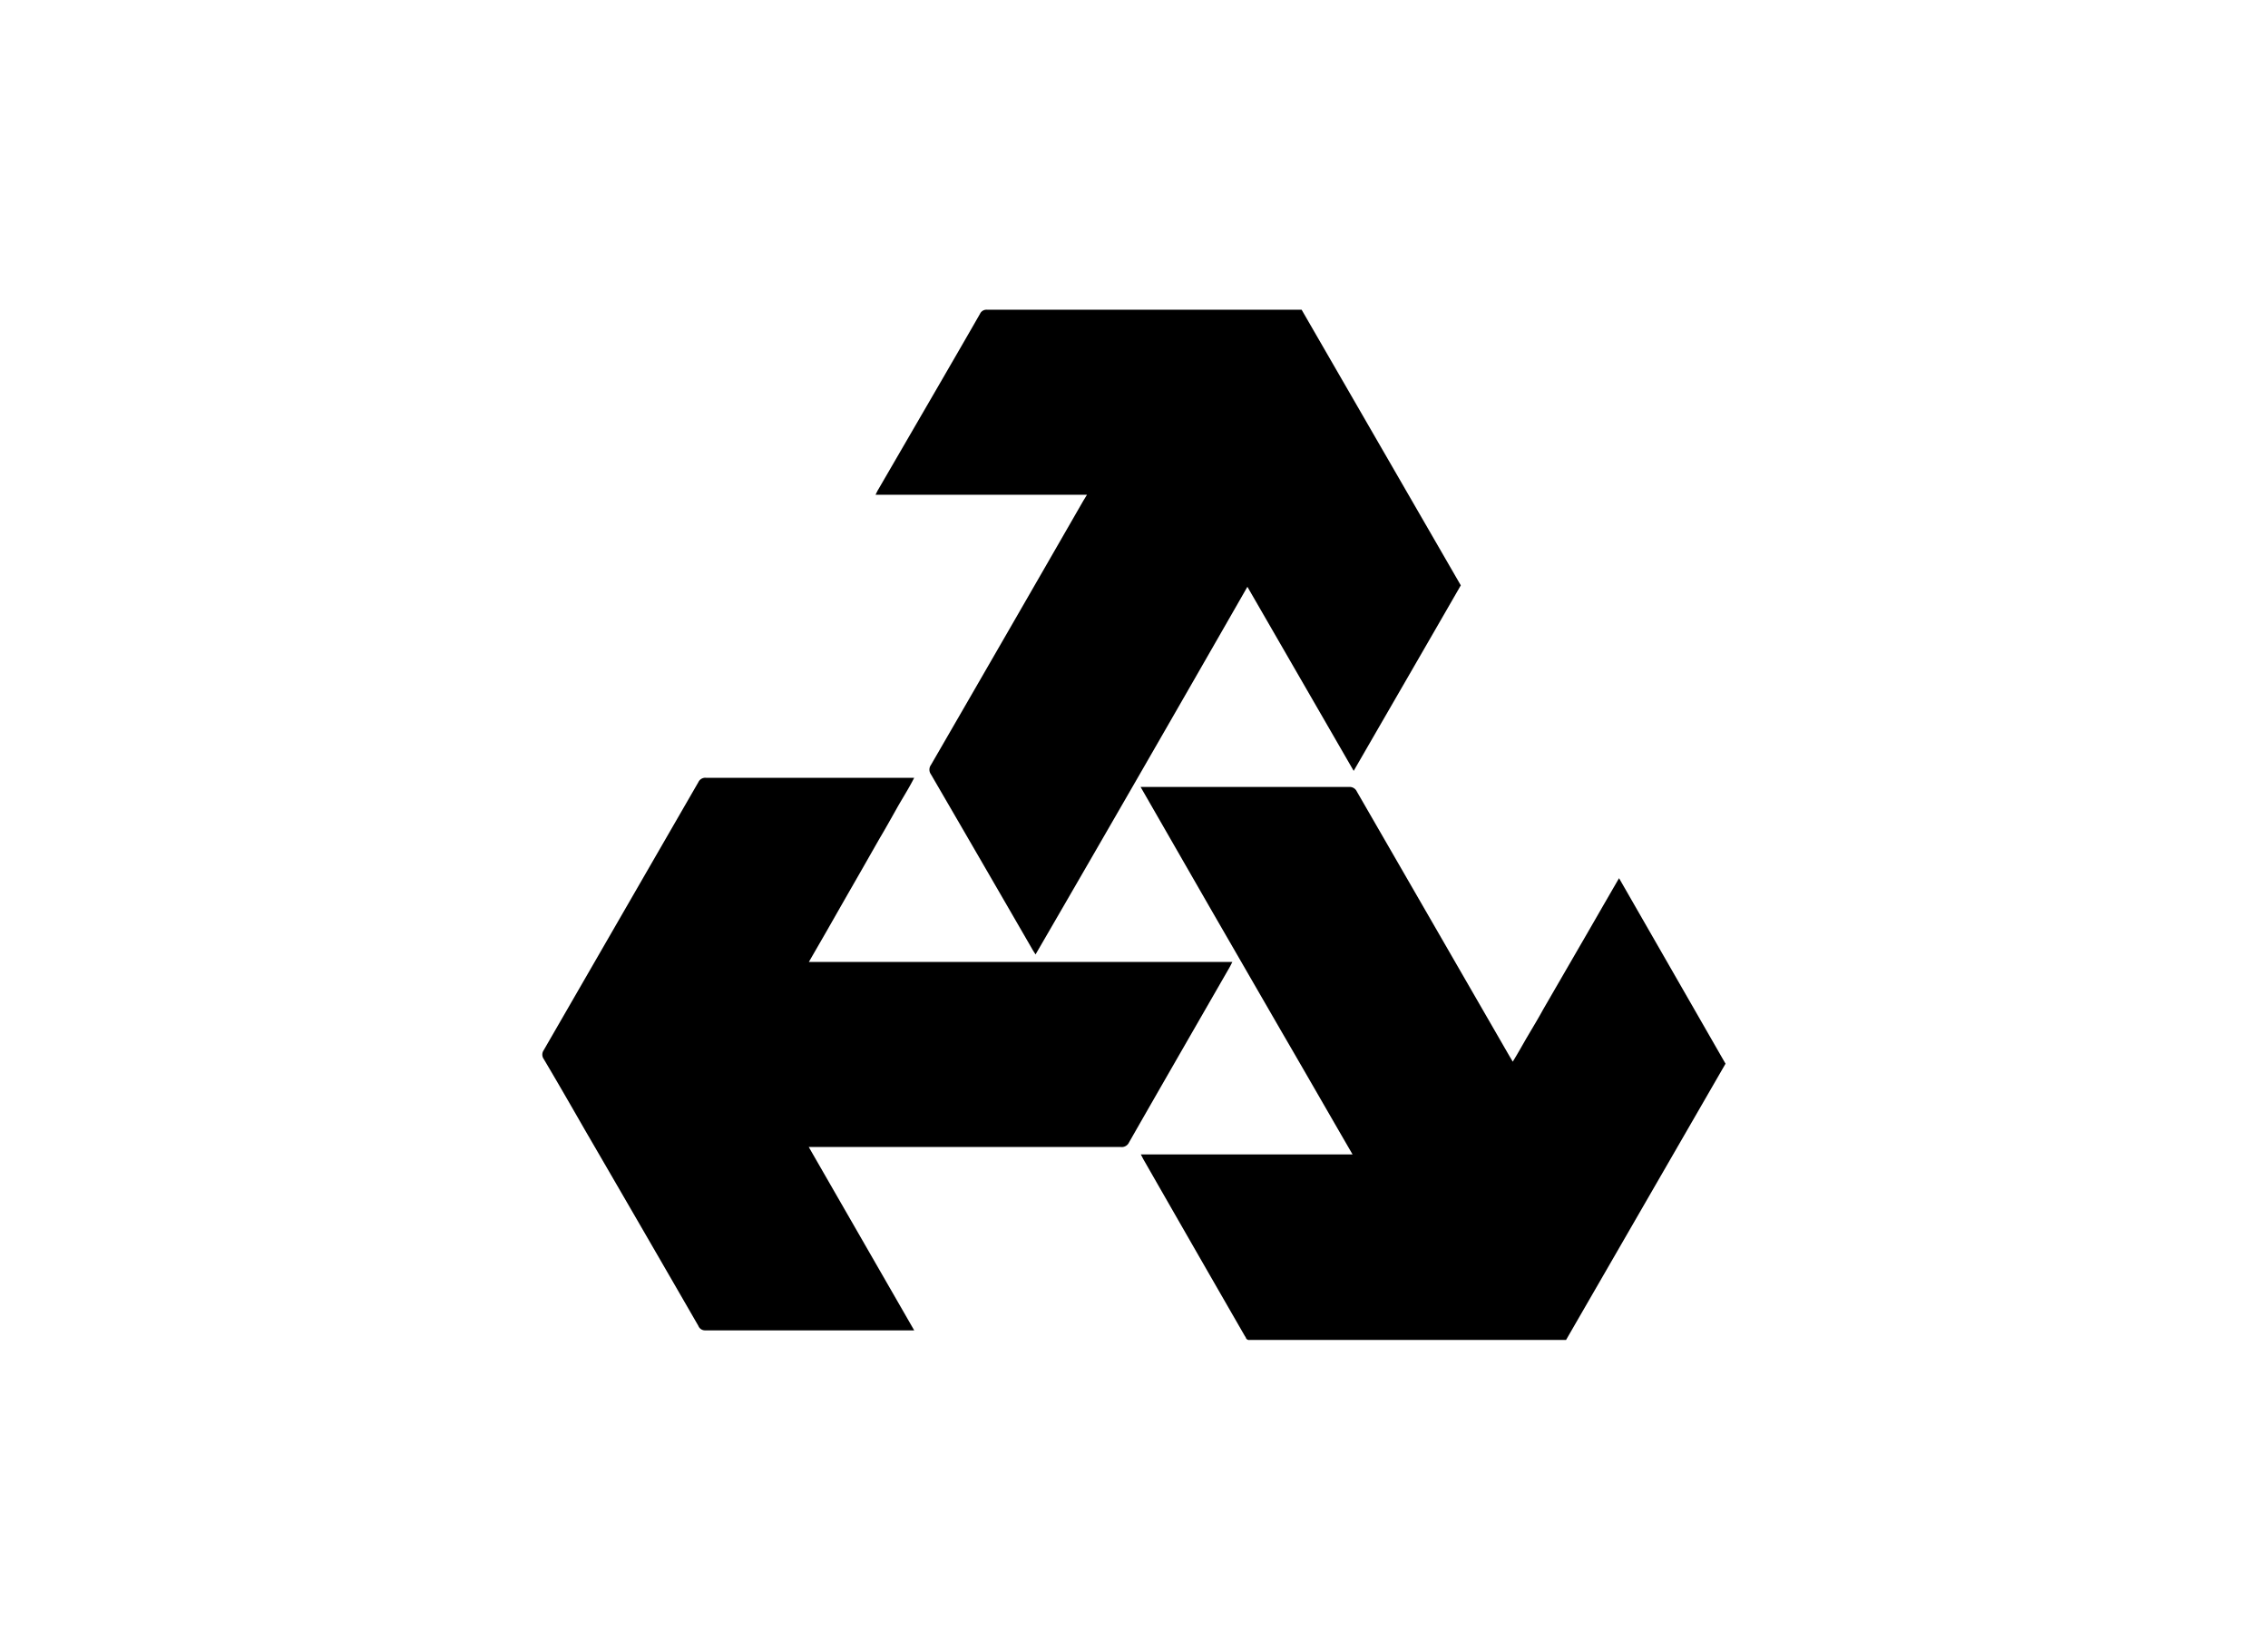
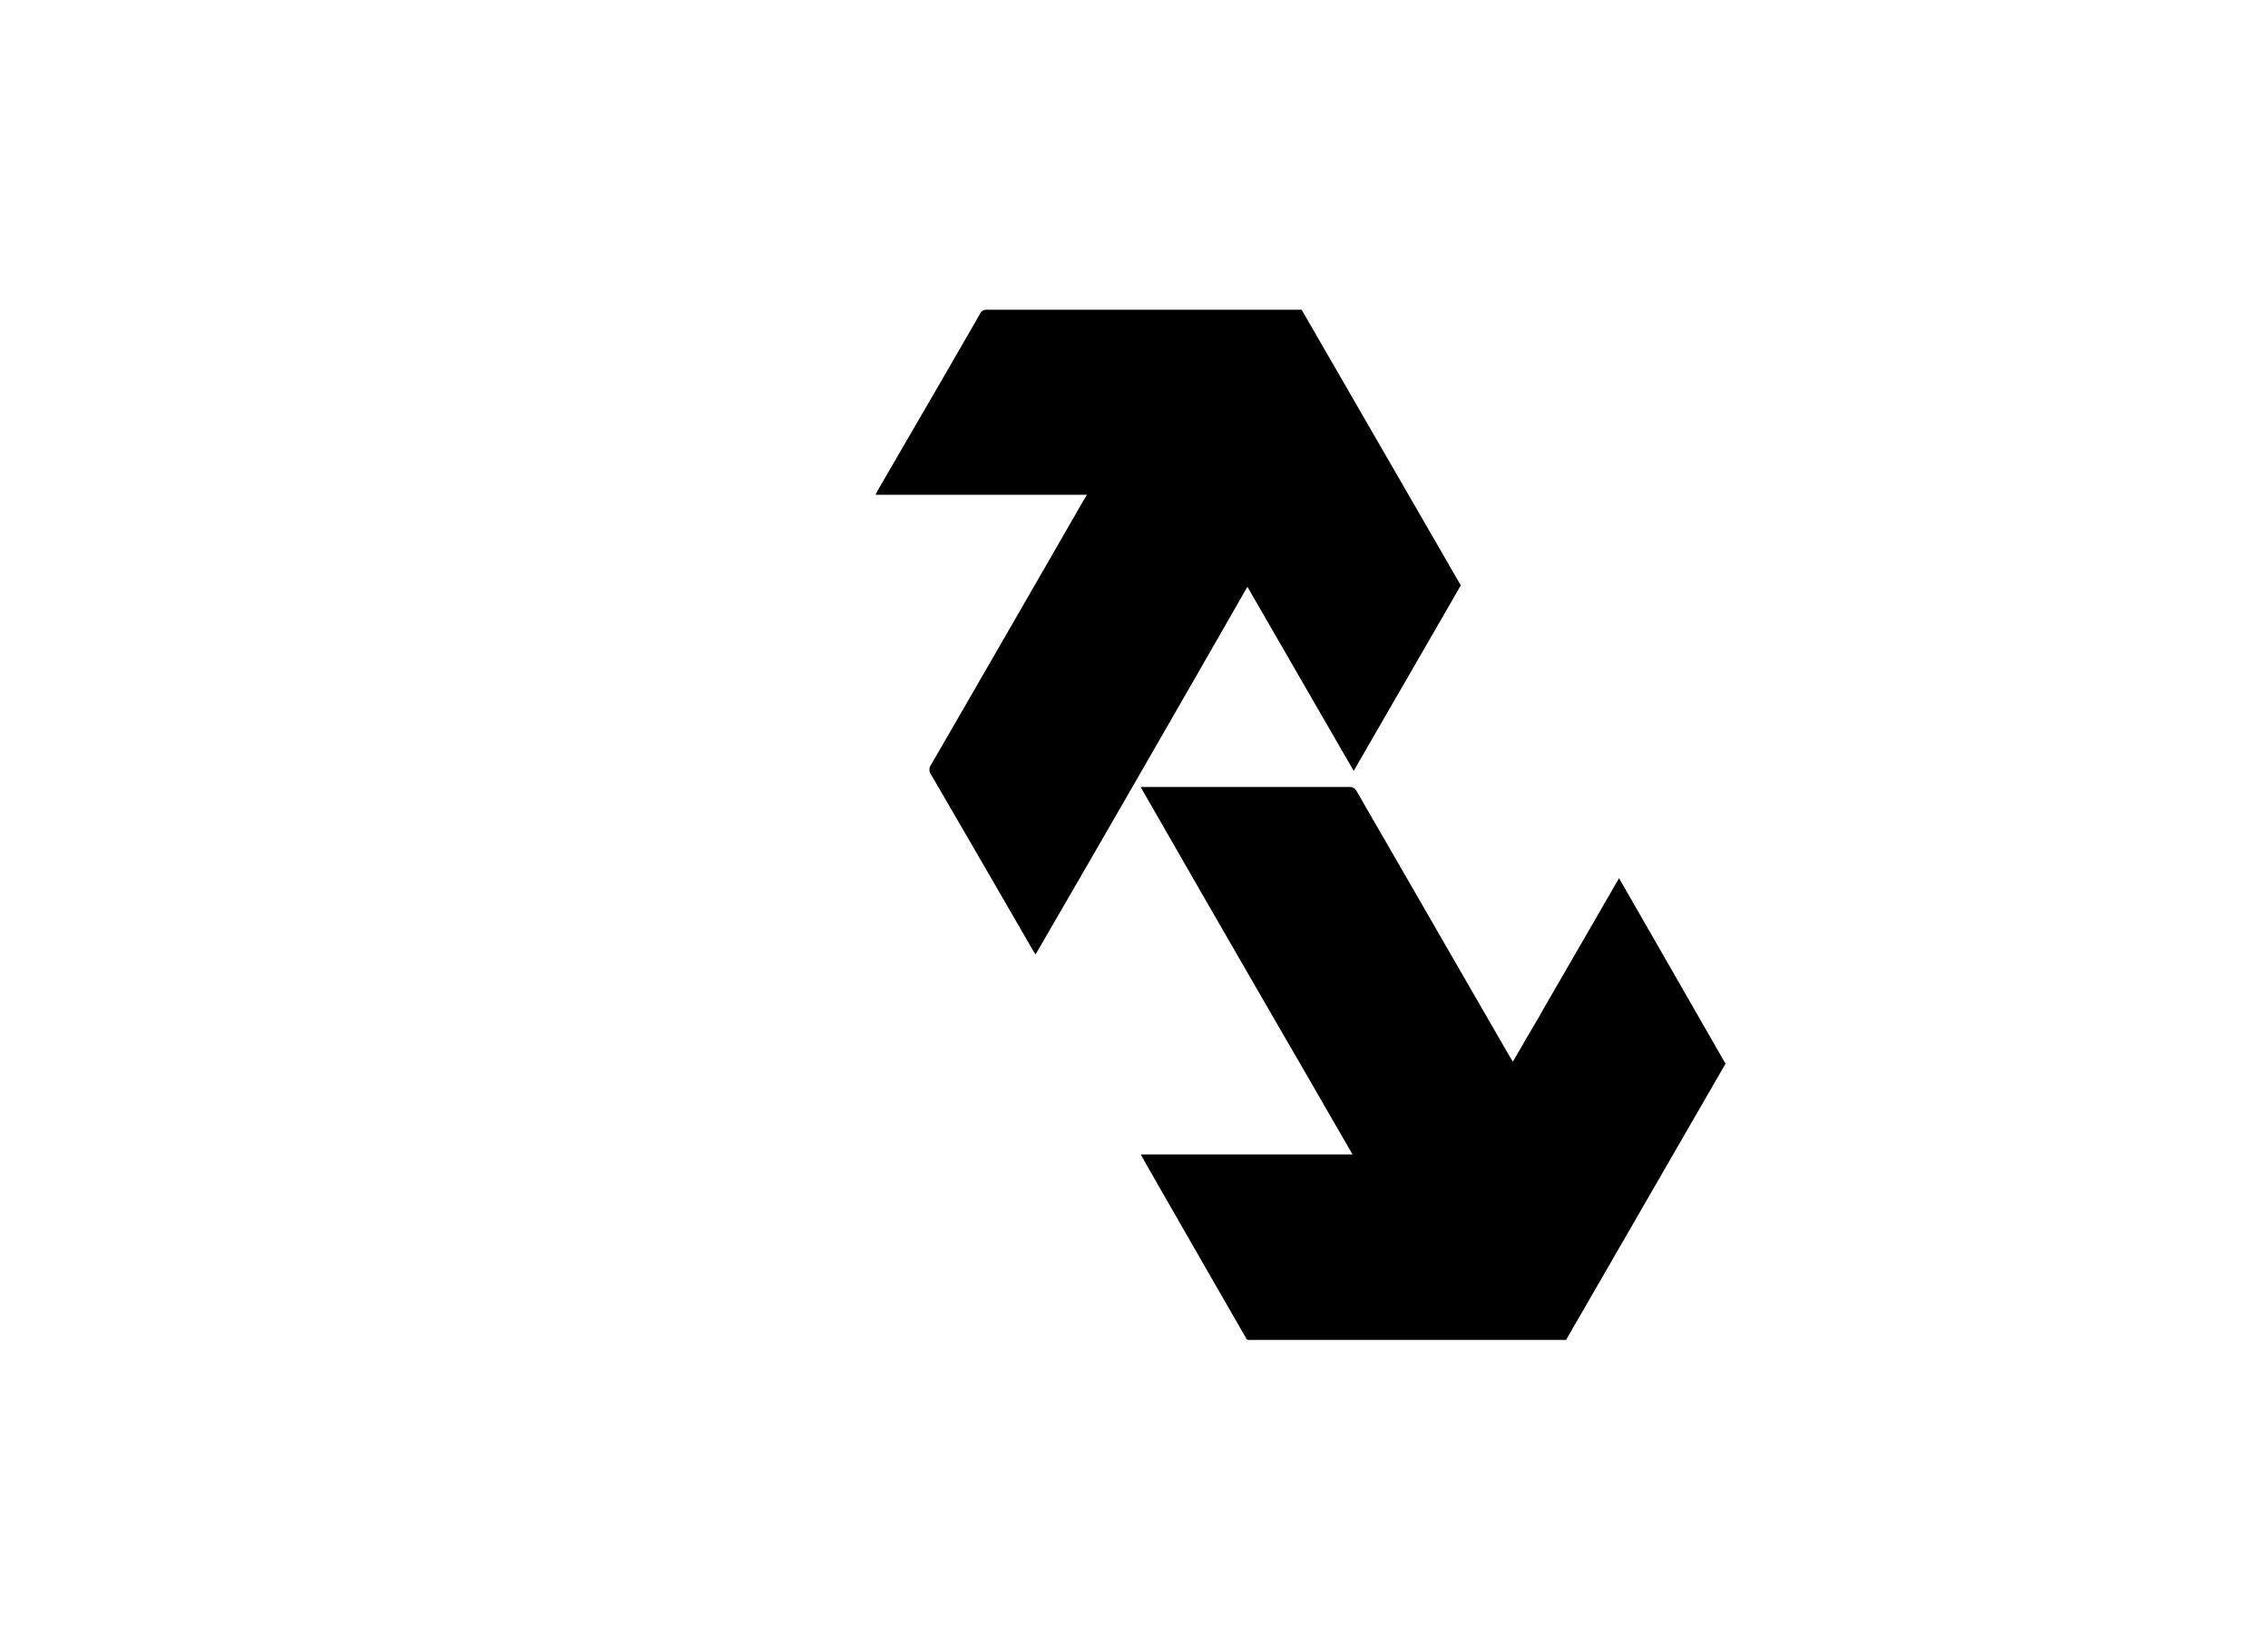
<svg xmlns="http://www.w3.org/2000/svg" id="Capa_1" data-name="Capa 1" viewBox="0 0 220 160">
  <title>bn</title>
  <path d="M110.64,76.35h20.21a.77.77,0,0,1,.77.45l14.77,25.61.35.59c.54-.87,1-1.72,1.49-2.55s1-1.67,1.45-2.5l1.47-2.54,1.47-2.54,1.47-2.54,1.44-2.5,1.52-2.63,10.33,18L151.91,130H121.22a.34.34,0,0,1-.37-.2c0-.07-.08-.14-.12-.22q-4.89-8.49-9.76-17c-.1-.17-.18-.34-.31-.58H131.2c-2.32-4-4.61-8-6.88-11.9L117.5,88.29Z" />
  <path d="M105.44,48H84.93c.11-.22.18-.38.27-.52l6-10.34c1.29-2.23,2.58-4.45,3.86-6.69a.69.69,0,0,1,.7-.4h30.5L141.7,56.79c-3.45,6-6.9,11.95-10.39,18L121,56.93c-6.83,11.93-13.65,23.78-20.55,35.67-.13-.21-.22-.34-.3-.48q-4.92-8.52-9.85-17a.77.77,0,0,1,0-.9q7.41-12.81,14.79-25.65Z" />
-   <path d="M119.54,93.33c-.12.23-.19.38-.27.52-3.25,5.66-6.52,11.32-9.76,17a.77.77,0,0,1-.79.43H78.45l10.23,17.79c-.22,0-.36,0-.5,0H68.42a.69.69,0,0,1-.68-.44q-5.49-9.52-11-19c-1.32-2.3-2.64-4.6-4-6.89a.74.74,0,0,1,0-.85q7.5-13,15-26a.74.74,0,0,1,.74-.43h20.2c-.55,1.08-1.15,2-1.71,3s-1.12,2-1.68,2.94l-1.71,3-1.68,2.93-1.71,3-1.73,3c2.82,0,5.55,0,8.27,0h32.82Z" />
</svg>